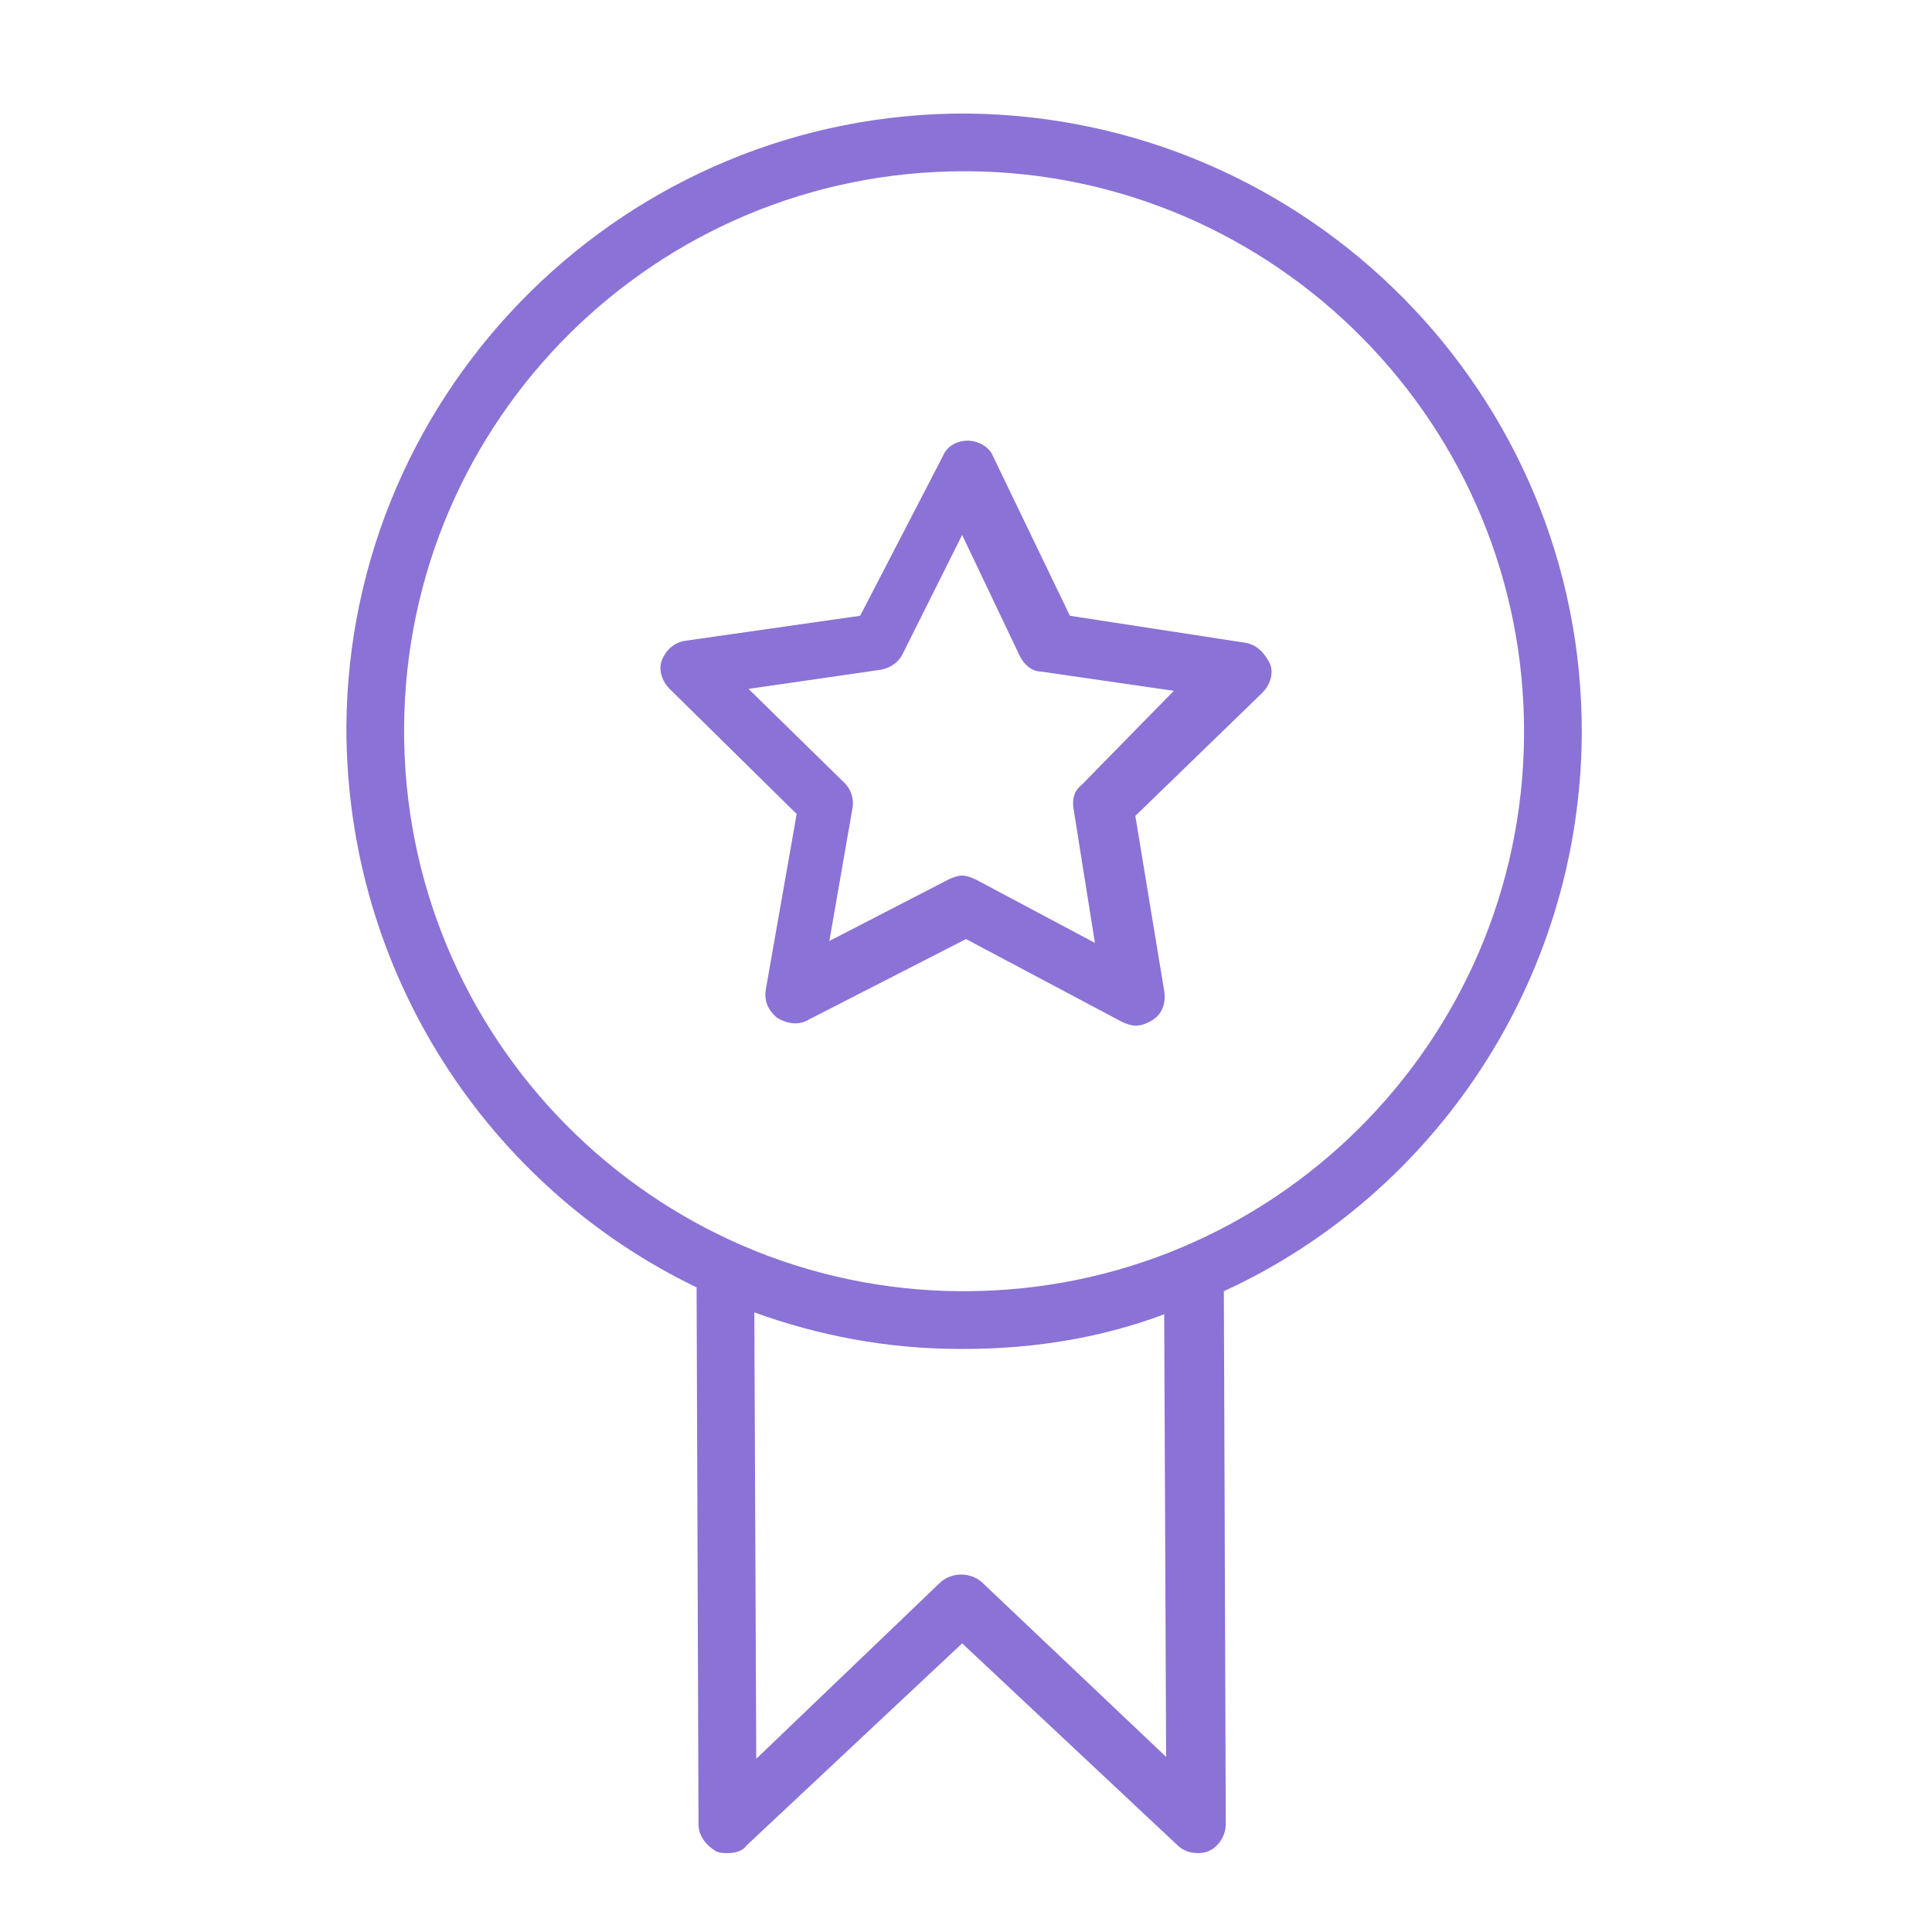
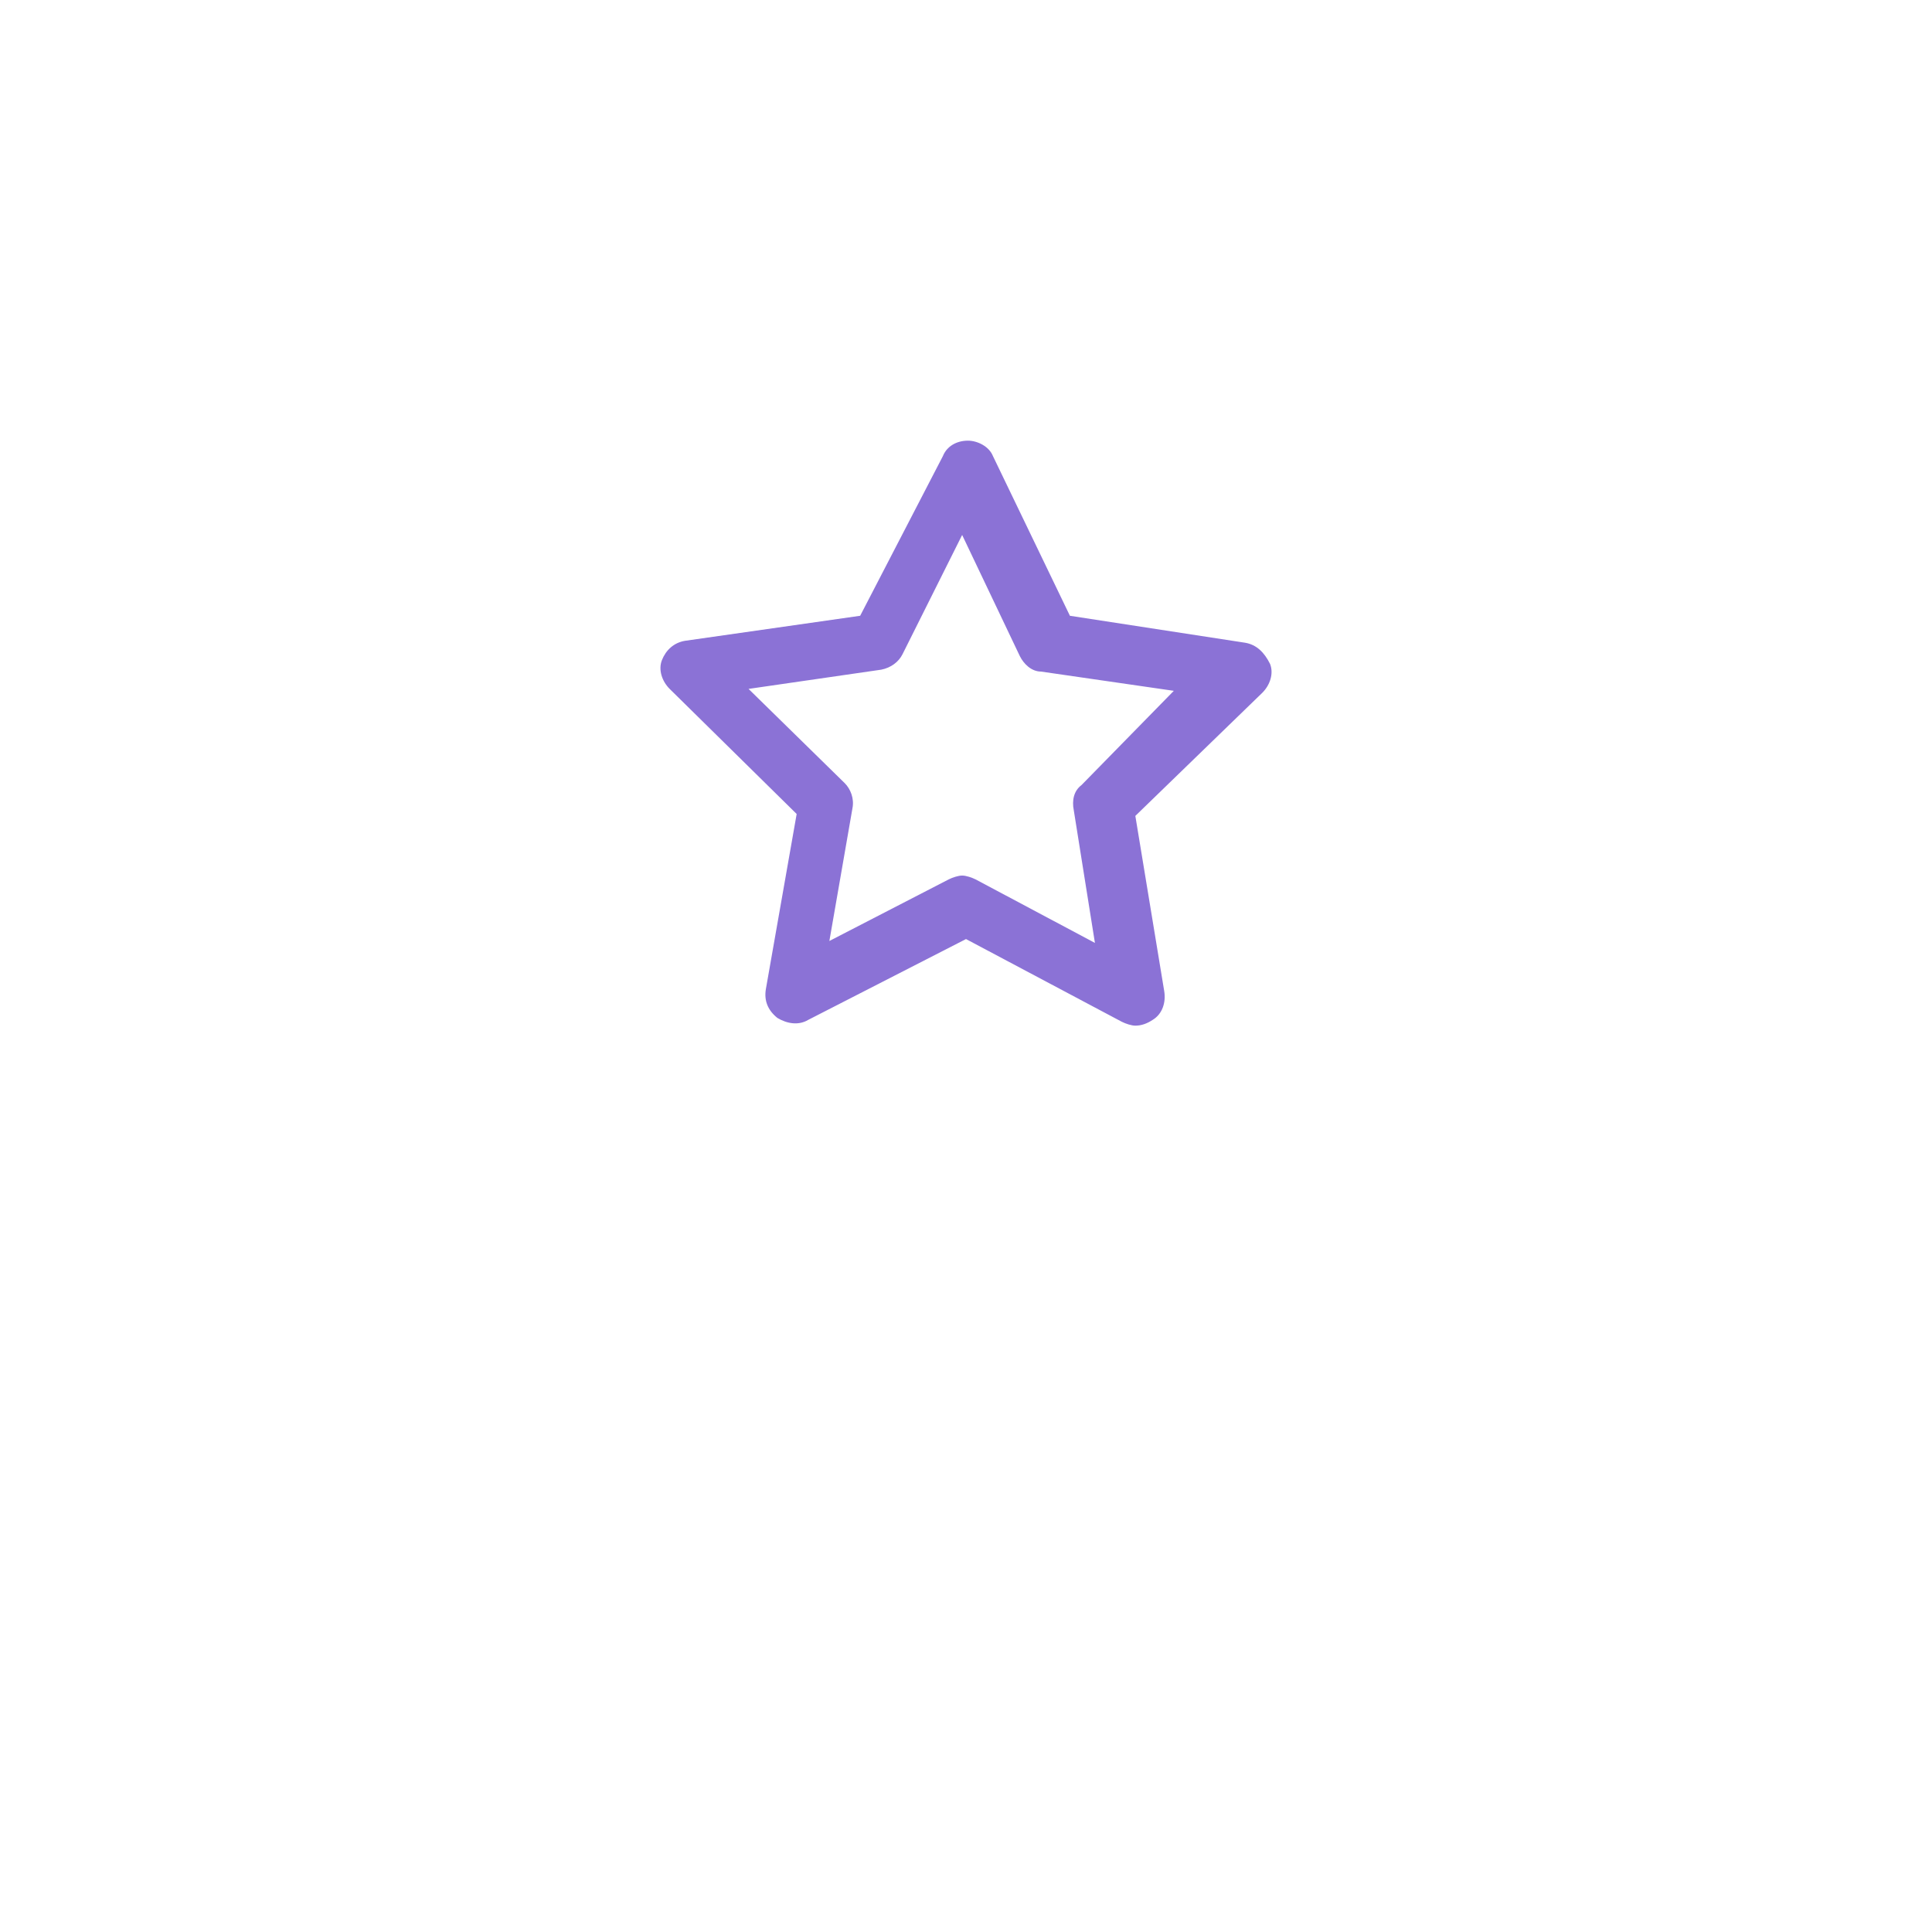
<svg xmlns="http://www.w3.org/2000/svg" id="Layer_1" x="0px" y="0px" viewBox="0 0 100.4 100.4" style="enable-background:new 0 0 100.4 100.4;" xml:space="preserve">
  <style type="text/css"> .st0{fill:#8B72D6;} </style>
  <g>
-     <path class="st0" d="M82.2,38.2C82.3,20.5,68,6.1,50.3,5.9C32.6,5.8,18.1,20.1,18,37.8C18,50.6,25.4,61.7,36.2,66.9l0.1,27.9 c0,0.6,0.4,1.1,0.9,1.4c0.2,0.1,0.4,0.1,0.6,0.1c0.4,0,0.8-0.1,1-0.4L50,85.4l11.2,10.5c0.4,0.4,1.1,0.5,1.6,0.3 c0.5-0.2,0.9-0.8,0.9-1.4l-0.1-27.7C74.5,62.1,82.1,51,82.2,38.2z M60.6,91.3L51,82.2c-0.6-0.5-1.5-0.5-2.1,0l-9.6,9.2l-0.1-23.2 c3.3,1.2,6.9,1.9,10.7,1.9c0.1,0,0.1,0,0.2,0c3.7,0,7.2-0.6,10.4-1.8L60.6,91.3z M50.1,67.1c-0.1,0-0.1,0-0.2,0 c-16-0.1-29-13.2-28.9-29.3c0.1-16,13.1-28.9,29.1-28.9c0.1,0,0.1,0,0.2,0c16,0.1,29,13.2,28.9,29.3C79.1,54.2,66.1,67.1,50.1,67.1 z" />
    <path class="st0" d="M64.7,33.4L55.6,32l-4-8.3c-0.2-0.5-0.8-0.8-1.3-0.8c0,0,0,0,0,0c-0.6,0-1.1,0.3-1.3,0.8L44.7,32l-9.1,1.3 c-0.6,0.1-1,0.5-1.2,1c-0.2,0.5,0,1.1,0.4,1.5l6.6,6.5l-1.6,9.1c-0.1,0.6,0.1,1.1,0.6,1.5c0.5,0.3,1.1,0.4,1.6,0.1l8.2-4.2l8.1,4.3 c0.2,0.1,0.5,0.2,0.7,0.2c0.3,0,0.6-0.1,0.9-0.3c0.5-0.3,0.7-0.9,0.6-1.5l-1.5-9.1l6.6-6.4c0.4-0.4,0.6-1,0.4-1.5 C65.7,33.9,65.3,33.5,64.7,33.4z M56.2,40.8c-0.4,0.3-0.5,0.8-0.4,1.3l1.1,6.9l-6.2-3.3c-0.2-0.1-0.5-0.2-0.7-0.2 c-0.2,0-0.5,0.1-0.7,0.2l-6.2,3.2l1.2-6.9c0.1-0.5-0.1-1-0.4-1.3l-5-4.9l6.9-1c0.5-0.1,0.9-0.4,1.1-0.8l3.1-6.2l3,6.3 c0.2,0.4,0.6,0.8,1.1,0.8l6.9,1L56.2,40.8z" />
  </g>
</svg>